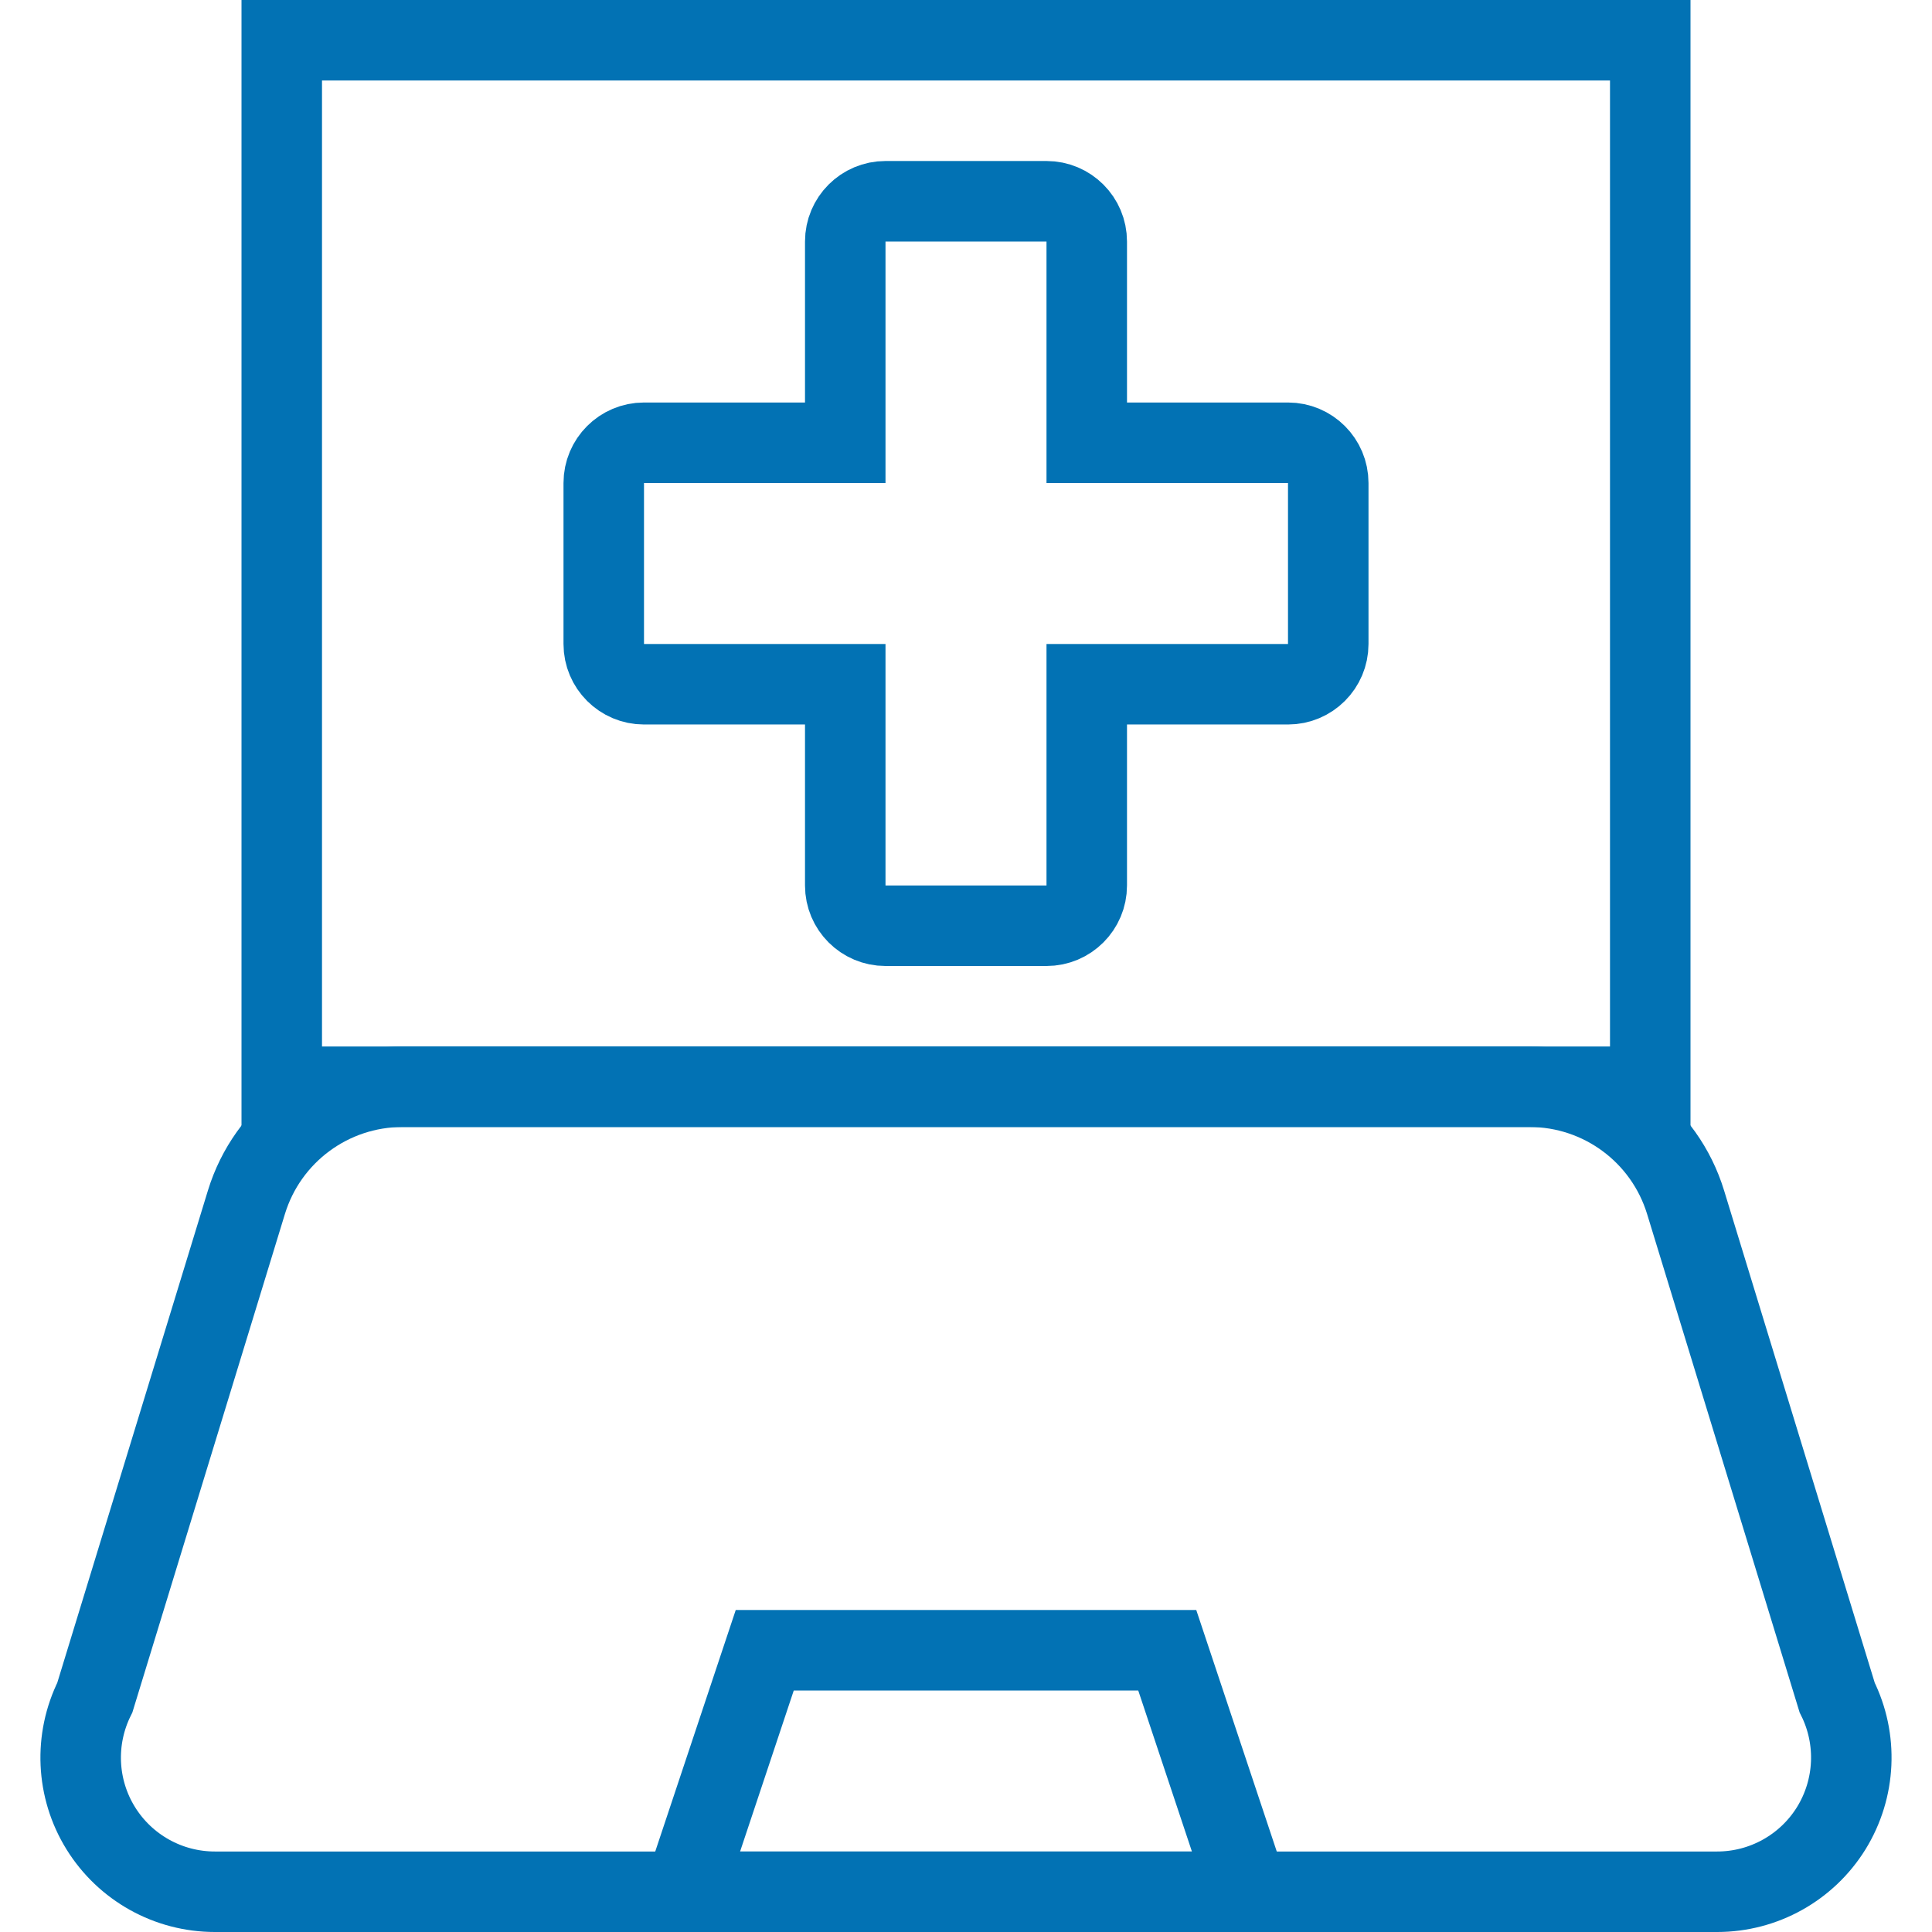
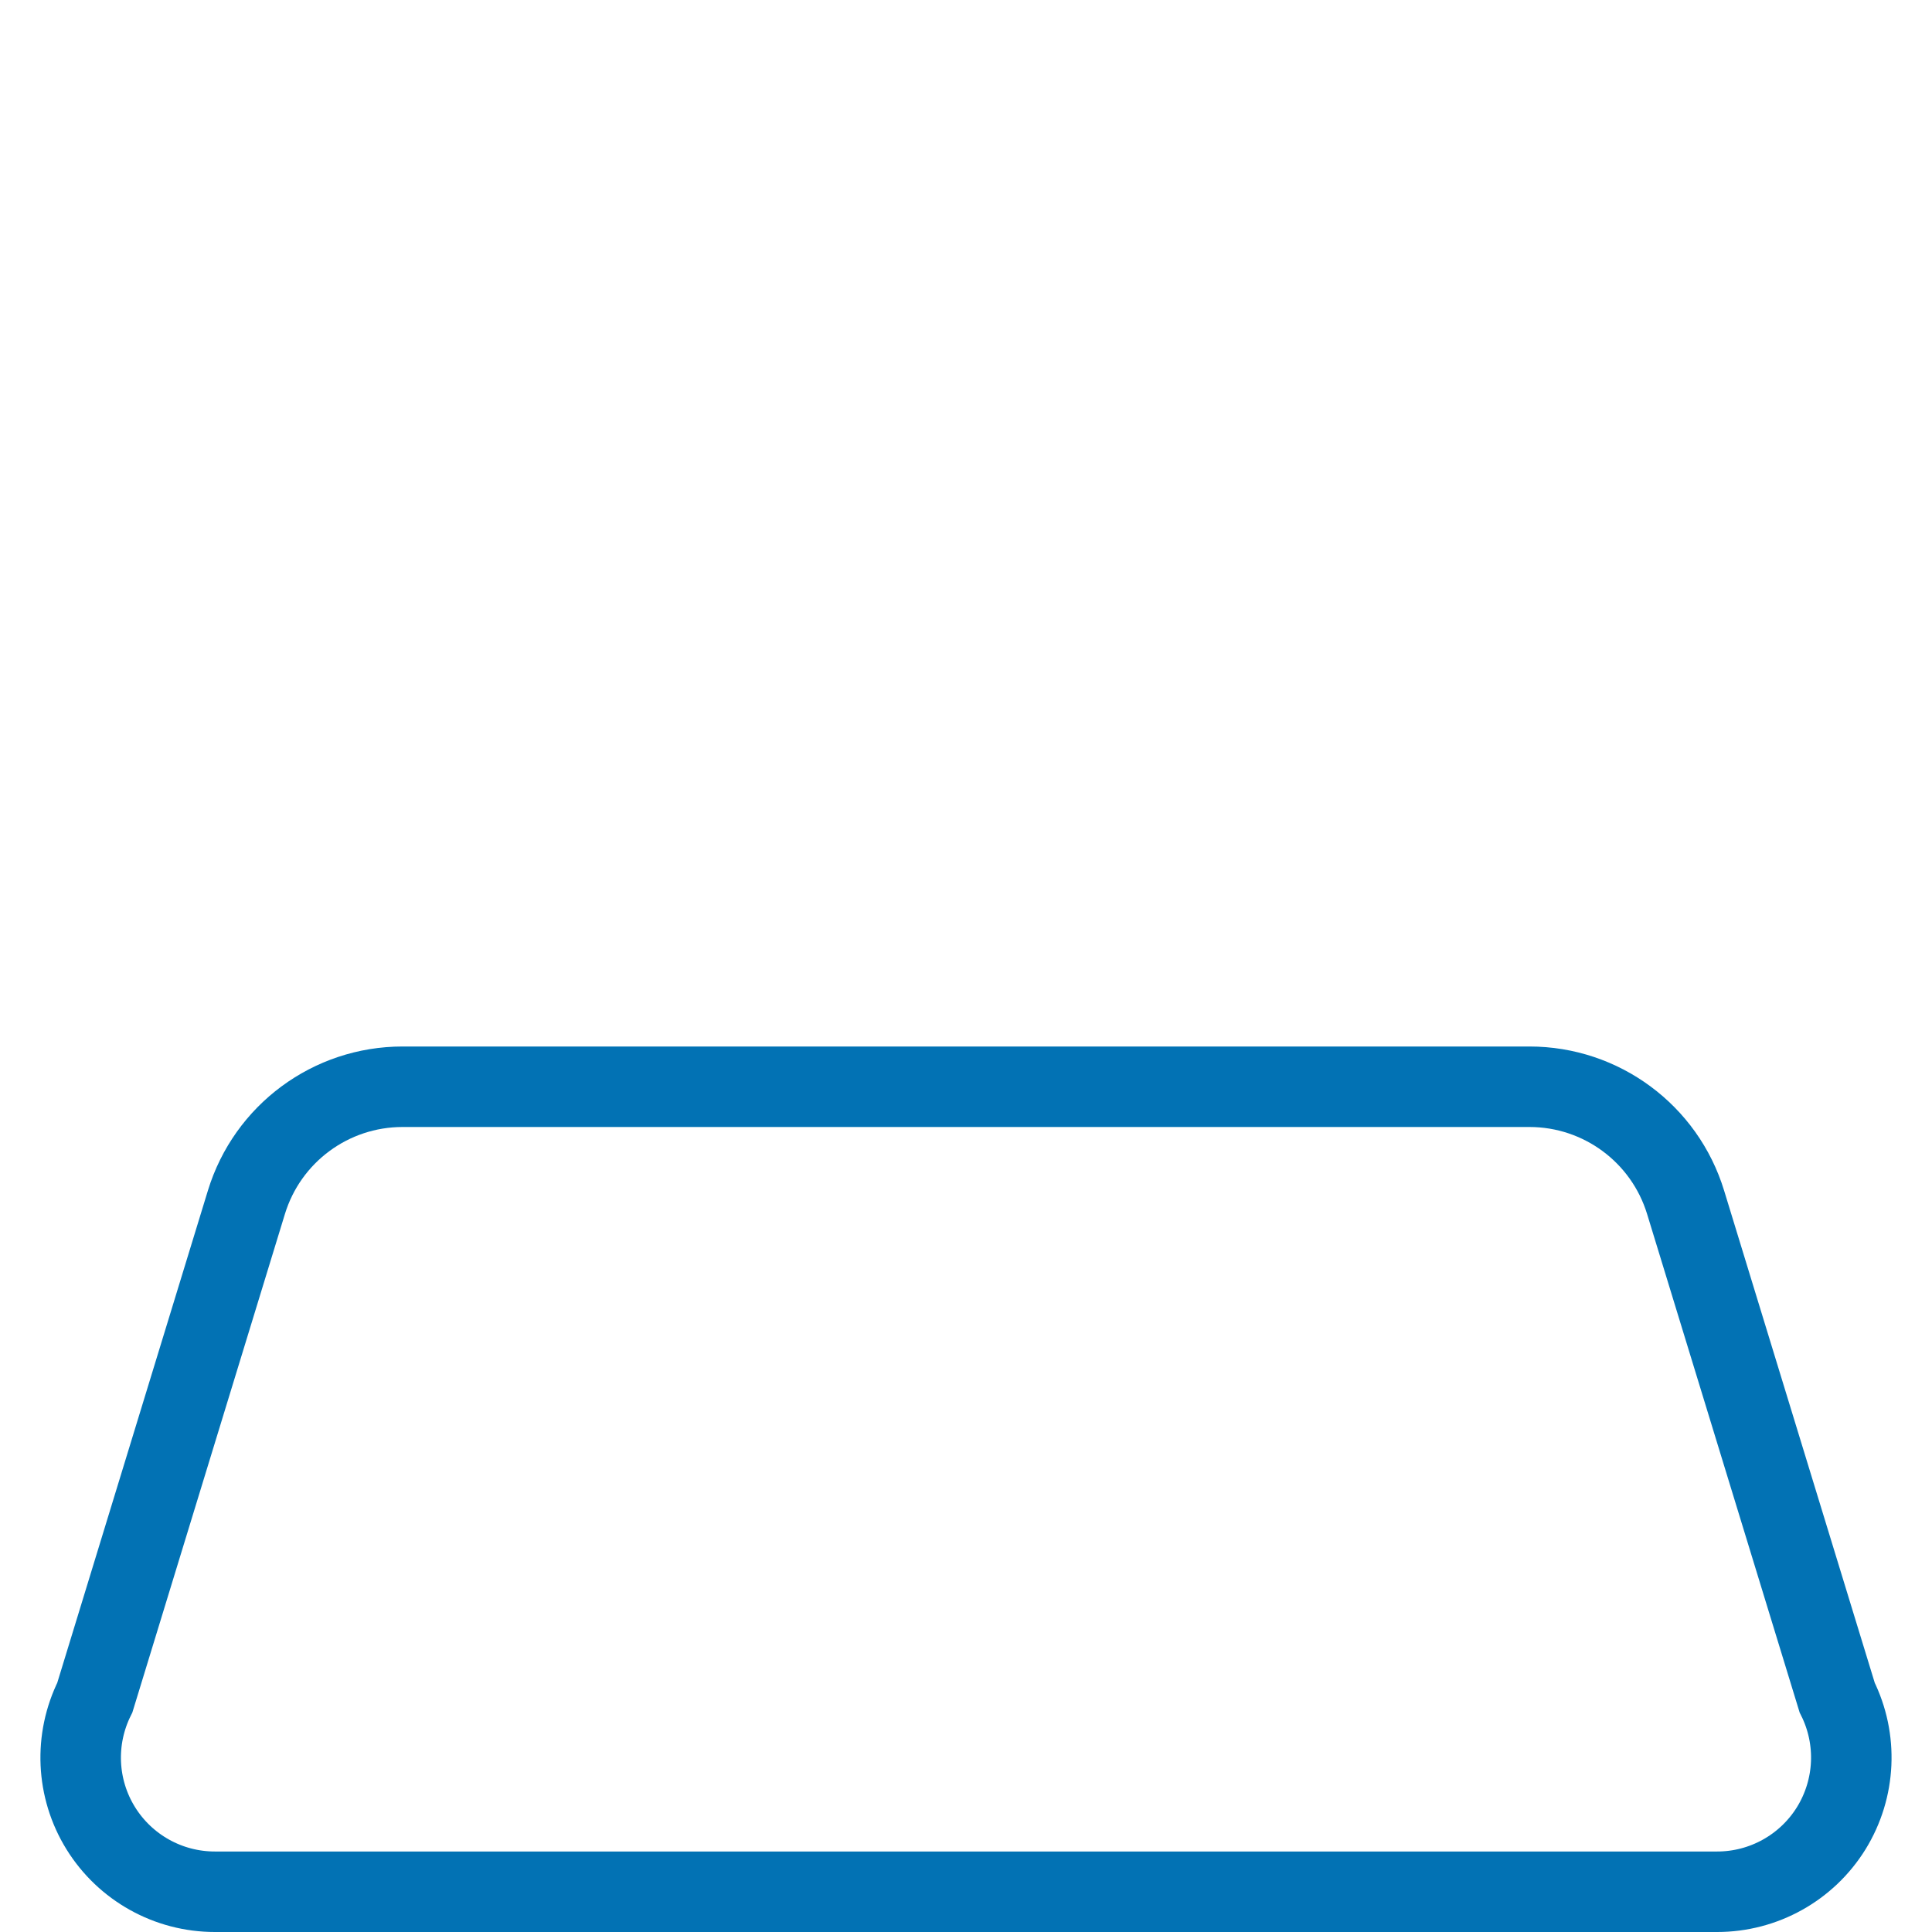
<svg xmlns="http://www.w3.org/2000/svg" height="24" viewBox="0 0 24 24" width="24">
  <g fill="none" fill-rule="evenodd" stroke="#0272b4" transform="translate(1)">
-     <path d="m2.5.5h17v13h-17z" />
    <path d="m21.822 21.088c.258.517.23 1.13-.073 1.622-.304.491-.84.79-1.418.79h-18.662c-.578 0-1.114-.299-1.418-.79-.304-.491-.331-1.105-.073-1.622l1.883-6.153c.261-.853 1.048-1.435 1.939-1.435h14c.891 0 1.678.582 1.939 1.435z" />
-     <path d="m14.5 23.5h-7l1-3h5z" />
-     <path d="m15.5 6c0-.276-.224-.5-.5-.5h-2.5v-2.5c0-.276-.224-.5-.5-.5h-2c-.276 0-.5.224-.5.5v2.5h-2.5c-.276 0-.5.224-.5.5v2c0 .276.224.5.5.5h2.5v2.5c0 .276.224.5.5.5h2c.276 0 .5-.224.5-.5v-2.5h2.5c.276 0 .5-.224.5-.5z" />
  </g>
</svg>